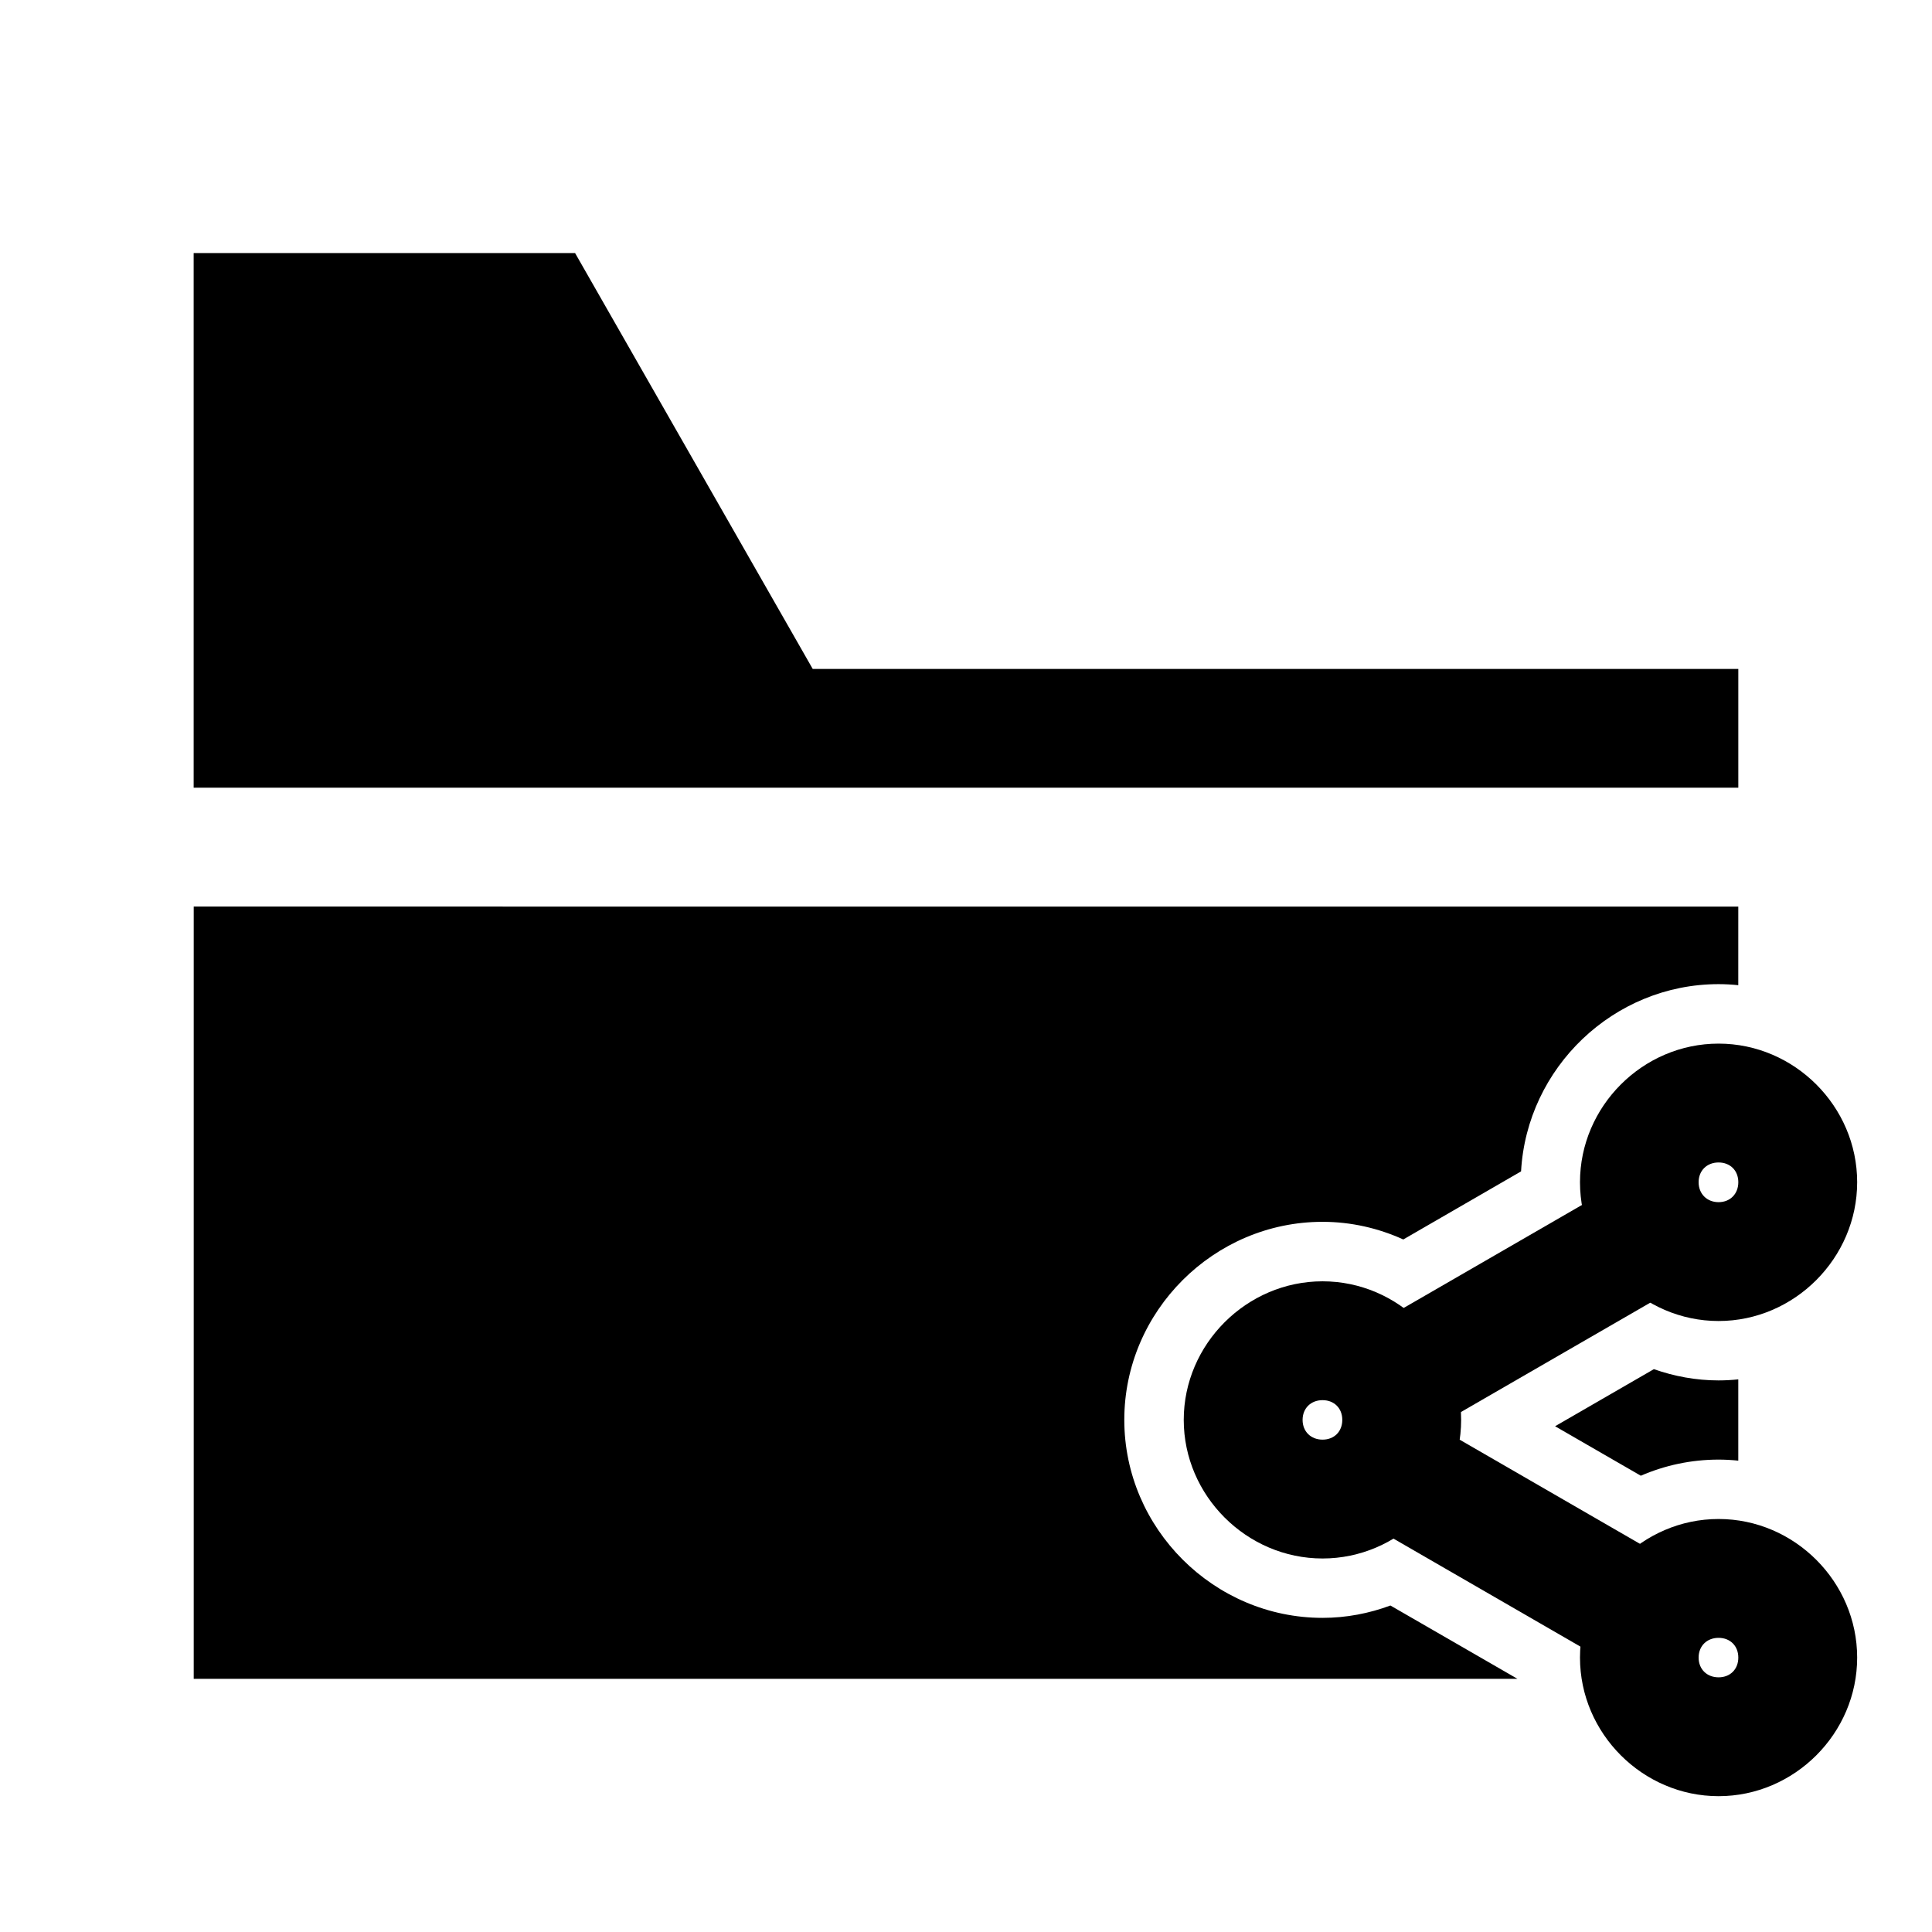
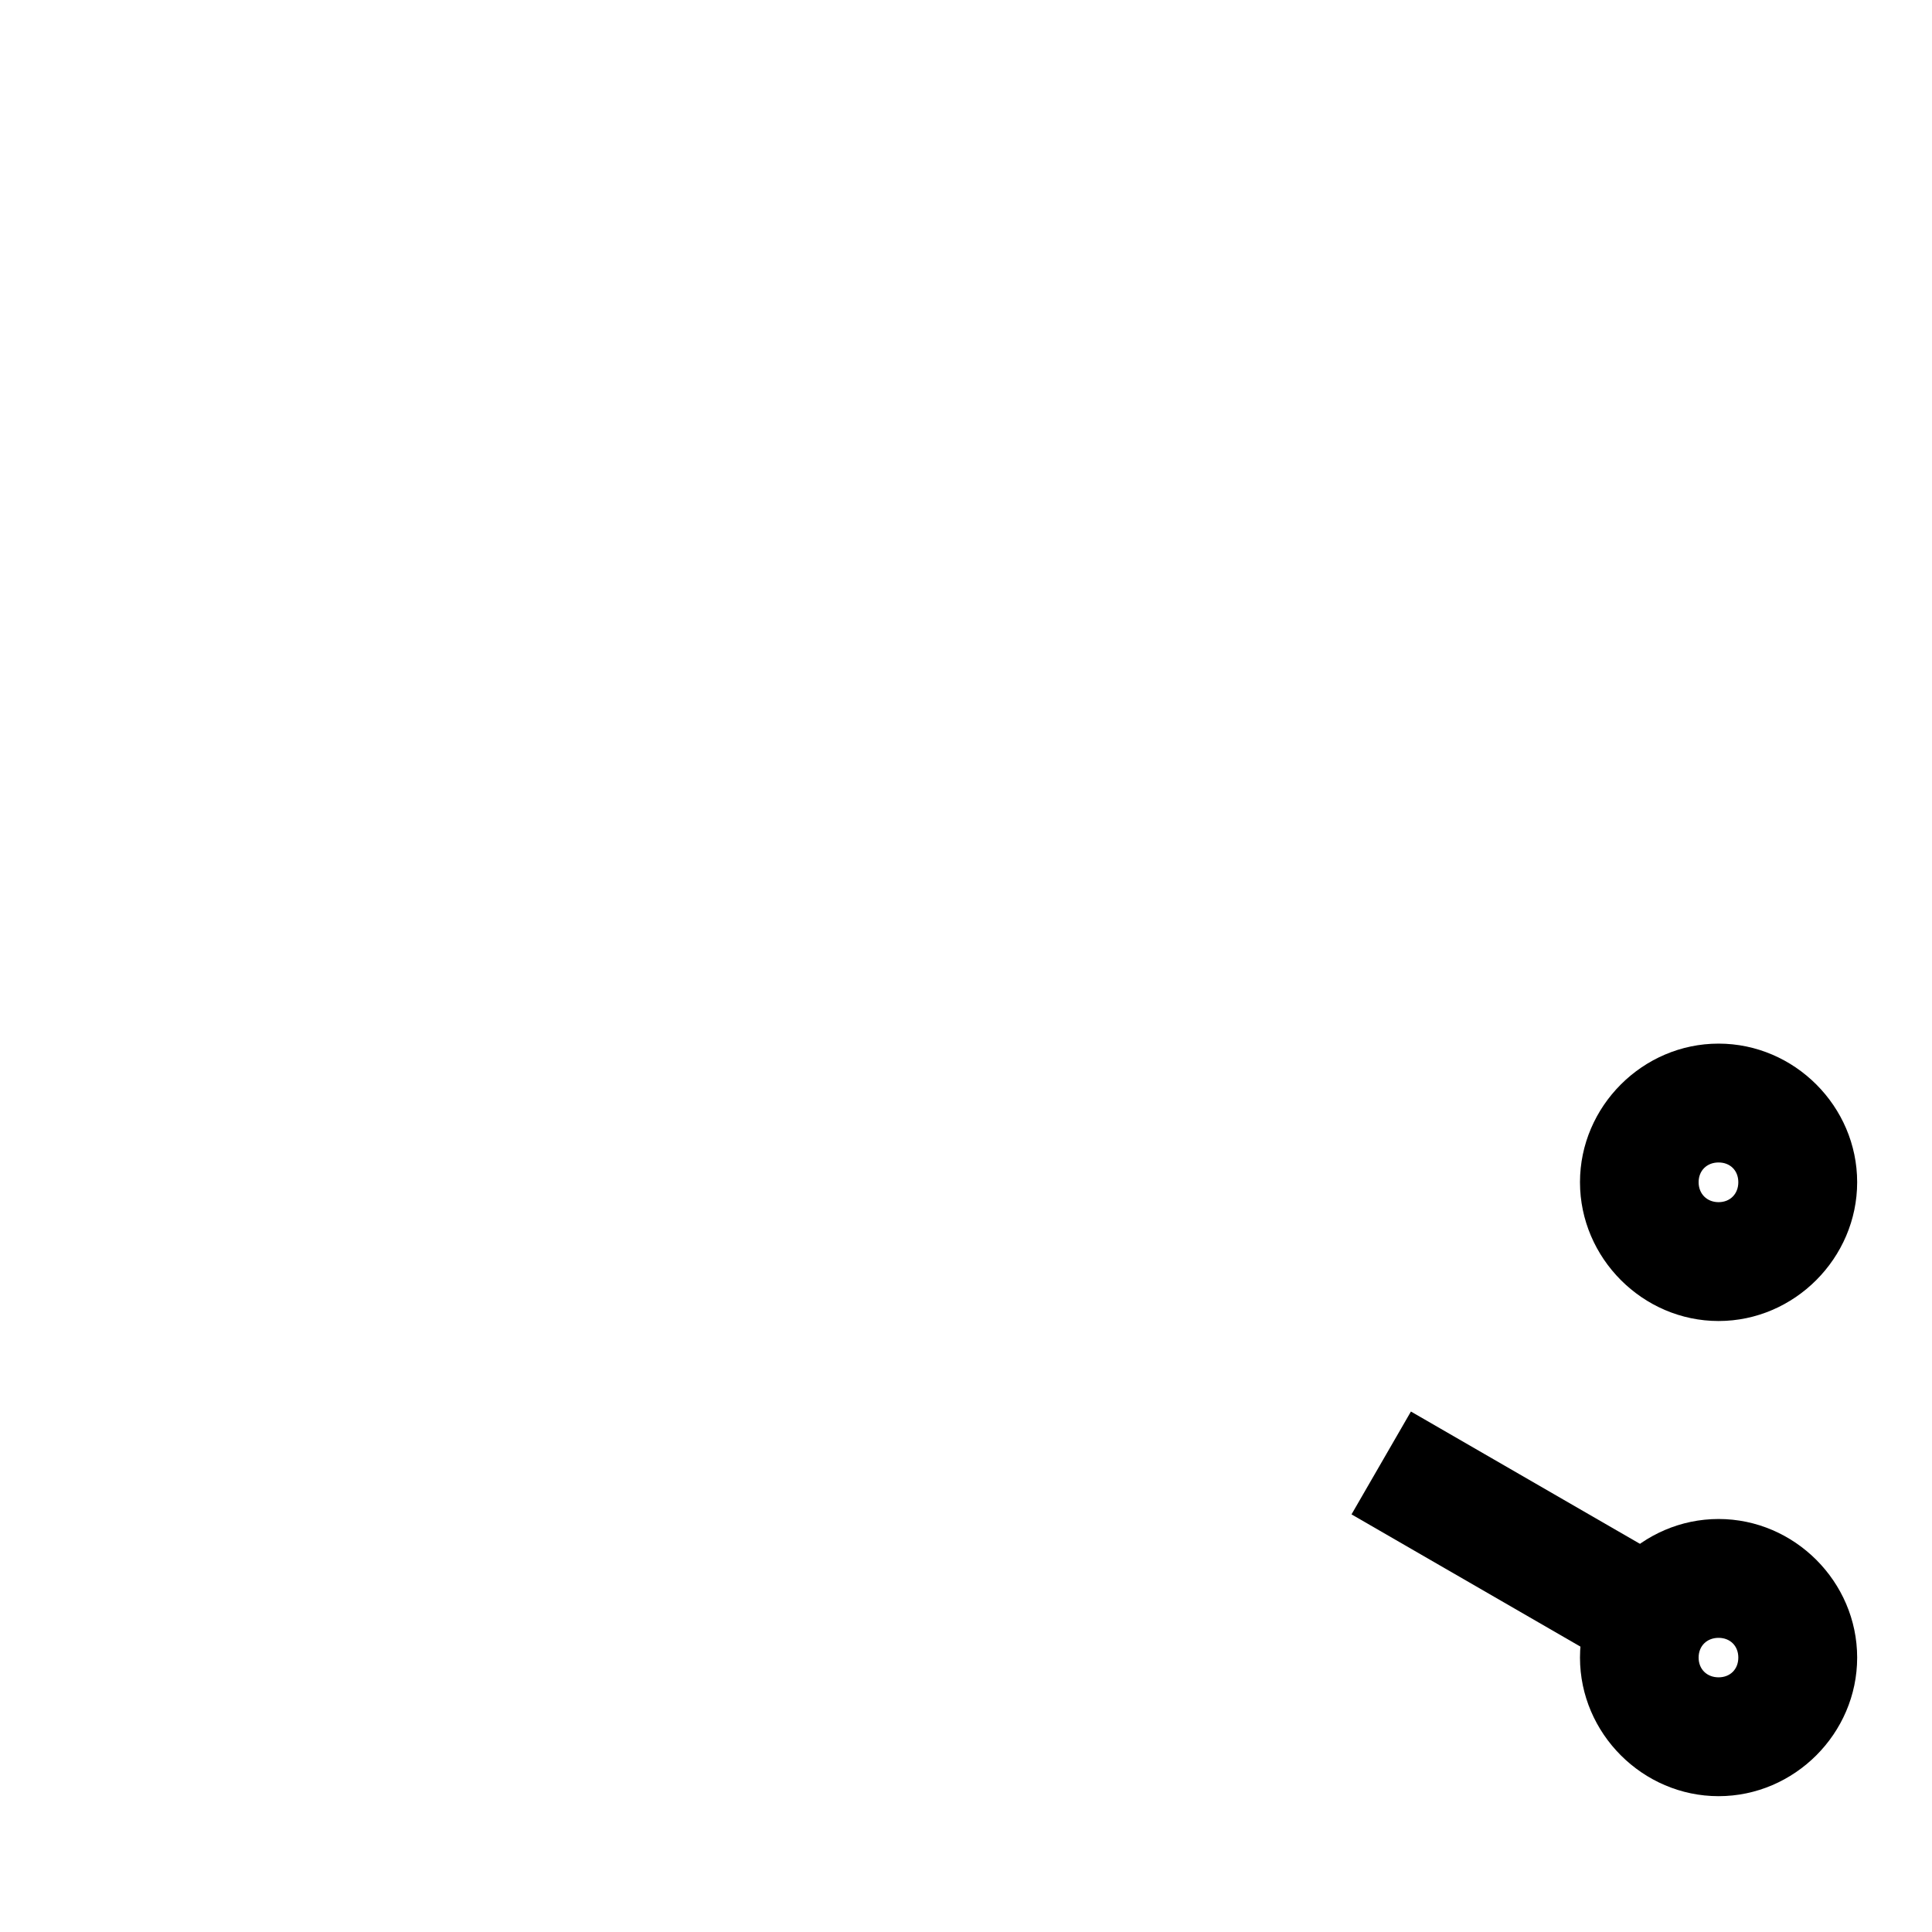
<svg xmlns="http://www.w3.org/2000/svg" fill="#000000" width="800px" height="800px" version="1.1" viewBox="144 144 512 512">
  <g>
-     <path d="m195.32 211.07v141.68h409.35v-31.473h-245.29l-62.977-110.21zm0.016 173.18v204.66h350.81l-33.672-19.434c-5.629 2.086-11.672 3.273-17.988 3.273-28.781 0-52.535-23.664-52.535-52.477s23.754-52.477 52.535-52.477c7.609 0 14.848 1.703 21.402 4.676l31.211-18.047c1.52-27.465 24.523-49.617 52.336-49.617 1.762 0 3.508 0.102 5.227 0.277l0.004-20.832zm386.96 122.59-26.184 15.129 22.723 13.113c6.34-2.742 13.305-4.273 20.602-4.273 1.762 0 3.508 0.102 5.227 0.277v-21.539c-1.723 0.176-3.465 0.277-5.227 0.277-6 0-11.758-1.09-17.145-2.984z" />
    <path d="m517.91 518.07-15.746 27.254 71.824 41.492 15.746-27.254z" />
-     <path d="m573.98 457.12-71.824 41.492 15.746 27.254 71.824-41.492z" />
    <path d="m599.44 420.57c-20.102 0-36.727 16.625-36.727 36.727 0 20.102 16.625 36.785 36.727 36.785s36.727-16.684 36.727-36.785c0-20.102-16.625-36.727-36.727-36.727zm0 31.496c3.086 0 5.231 2.144 5.231 5.231 0 3.086-2.144 5.289-5.231 5.289s-5.289-2.203-5.289-5.289c0-3.086 2.203-5.231 5.289-5.231z" />
    <path d="m599.44 546.55c-20.102 0-36.727 16.625-36.727 36.727 0 20.102 16.625 36.727 36.727 36.727s36.727-16.625 36.727-36.727c0-20.102-16.625-36.727-36.727-36.727zm0 31.496c3.086 0 5.231 2.144 5.231 5.231 0 3.086-2.144 5.231-5.231 5.231s-5.289-2.144-5.289-5.231c0-3.086 2.203-5.231 5.289-5.231z" />
-     <path d="m494.49 483.56c-20.102 0-36.785 16.625-36.785 36.727 0 20.102 16.684 36.727 36.785 36.727 20.102 0 36.727-16.625 36.727-36.727 0-20.102-16.625-36.727-36.727-36.727zm0 31.496c3.086 0 5.231 2.144 5.231 5.231 0 3.086-2.144 5.231-5.231 5.231-3.086 0-5.289-2.144-5.289-5.231 0-3.086 2.203-5.231 5.289-5.231z" />
  </g>
</svg>